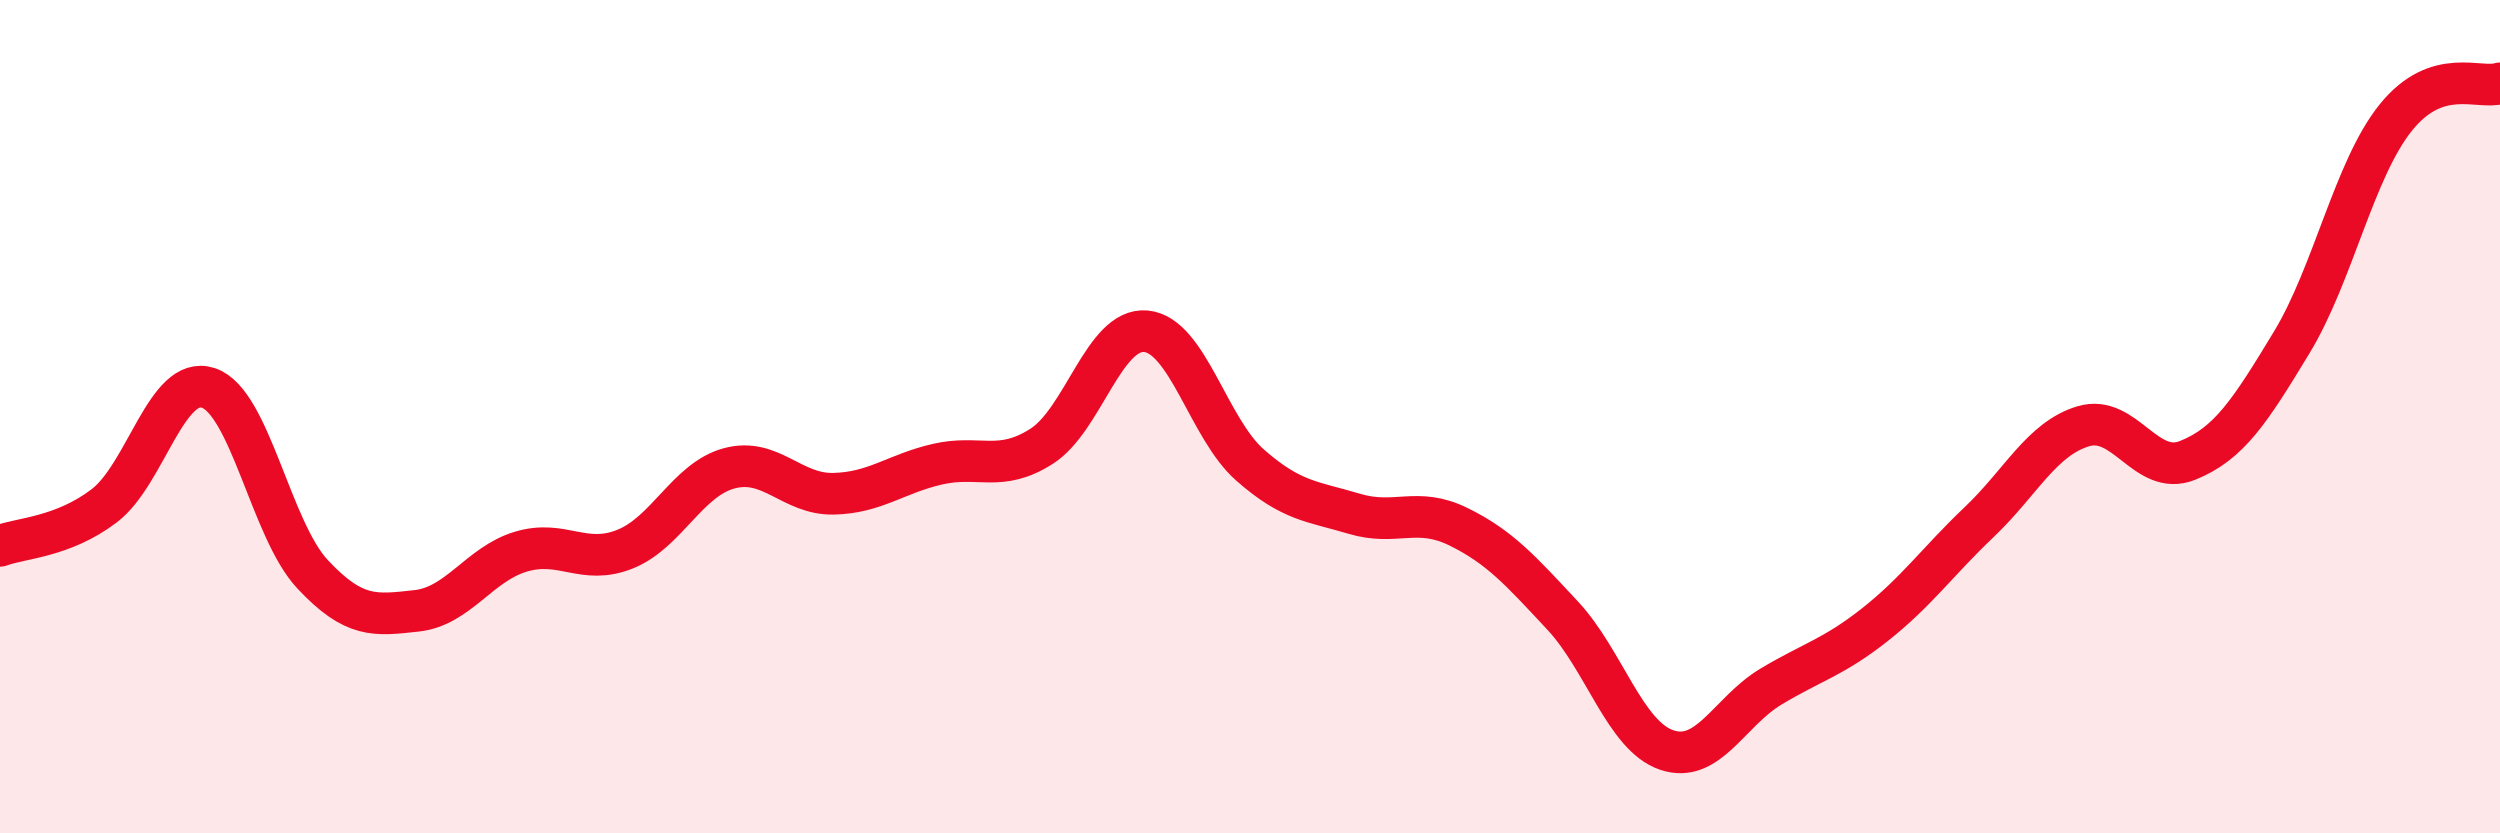
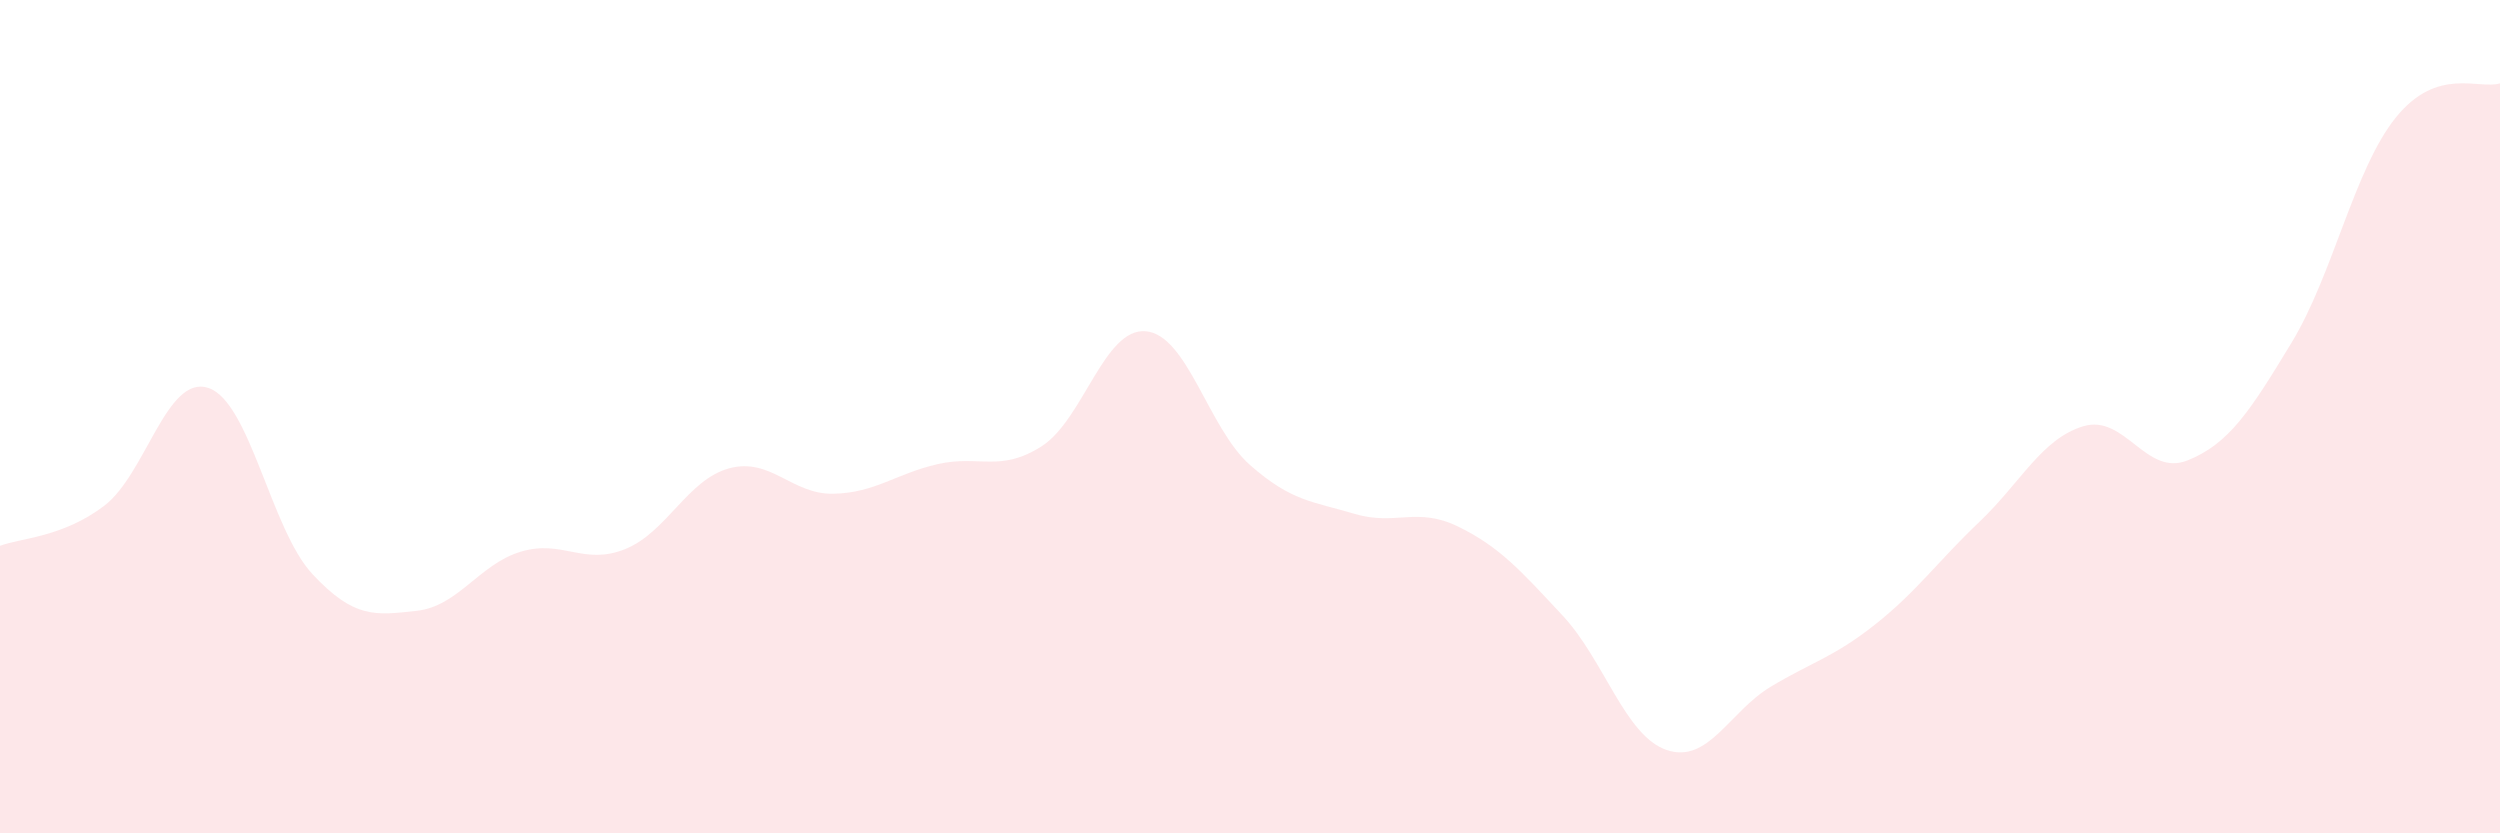
<svg xmlns="http://www.w3.org/2000/svg" width="60" height="20" viewBox="0 0 60 20">
  <path d="M 0,13.1 C 0.5,12.91 1.5,12.9 2.5,12.14 C 3.5,11.38 4,8.98 5,9.31 C 6,9.64 6.5,12.71 7.5,13.78 C 8.5,14.85 9,14.77 10,14.66 C 11,14.55 11.5,13.54 12.5,13.24 C 13.5,12.94 14,13.58 15,13.18 C 16,12.78 16.5,11.51 17.5,11.24 C 18.5,10.97 19,11.87 20,11.85 C 21,11.83 21.5,11.37 22.5,11.14 C 23.5,10.91 24,11.35 25,10.71 C 26,10.07 26.5,7.86 27.5,7.95 C 28.5,8.04 29,10.28 30,11.16 C 31,12.04 31.5,12.03 32.5,12.33 C 33.5,12.63 34,12.15 35,12.64 C 36,13.13 36.5,13.7 37.5,14.77 C 38.5,15.84 39,17.66 40,18 C 41,18.34 41.5,17.08 42.5,16.48 C 43.5,15.88 44,15.78 45,14.99 C 46,14.2 46.5,13.48 47.5,12.53 C 48.5,11.58 49,10.53 50,10.23 C 51,9.93 51.5,11.45 52.5,11.05 C 53.5,10.65 54,9.87 55,8.22 C 56,6.57 56.5,4.06 57.5,2.82 C 58.5,1.58 59.5,2.16 60,2L60 20L0 20Z" fill="#EB0A25" opacity="0.1" stroke-linecap="round" stroke-linejoin="round" />
-   <path d="M 0,13.1 C 0.5,12.91 1.5,12.9 2.5,12.14 C 3.5,11.38 4,8.98 5,9.31 C 6,9.64 6.5,12.71 7.5,13.78 C 8.5,14.85 9,14.77 10,14.66 C 11,14.55 11.5,13.54 12.5,13.24 C 13.5,12.94 14,13.58 15,13.18 C 16,12.78 16.5,11.51 17.5,11.24 C 18.5,10.97 19,11.87 20,11.85 C 21,11.83 21.5,11.37 22.5,11.14 C 23.5,10.91 24,11.35 25,10.71 C 26,10.07 26.5,7.86 27.5,7.95 C 28.5,8.04 29,10.28 30,11.16 C 31,12.04 31.5,12.03 32.5,12.33 C 33.5,12.63 34,12.15 35,12.64 C 36,13.13 36.5,13.7 37.5,14.77 C 38.5,15.84 39,17.66 40,18 C 41,18.34 41.5,17.08 42.5,16.48 C 43.5,15.88 44,15.78 45,14.99 C 46,14.2 46.5,13.48 47.5,12.53 C 48.5,11.58 49,10.53 50,10.23 C 51,9.93 51.5,11.45 52.5,11.05 C 53.5,10.65 54,9.87 55,8.22 C 56,6.57 56.5,4.06 57.5,2.82 C 58.5,1.58 59.5,2.16 60,2" stroke="#EB0A25" stroke-width="1" fill="none" stroke-linecap="round" stroke-linejoin="round" />
</svg>